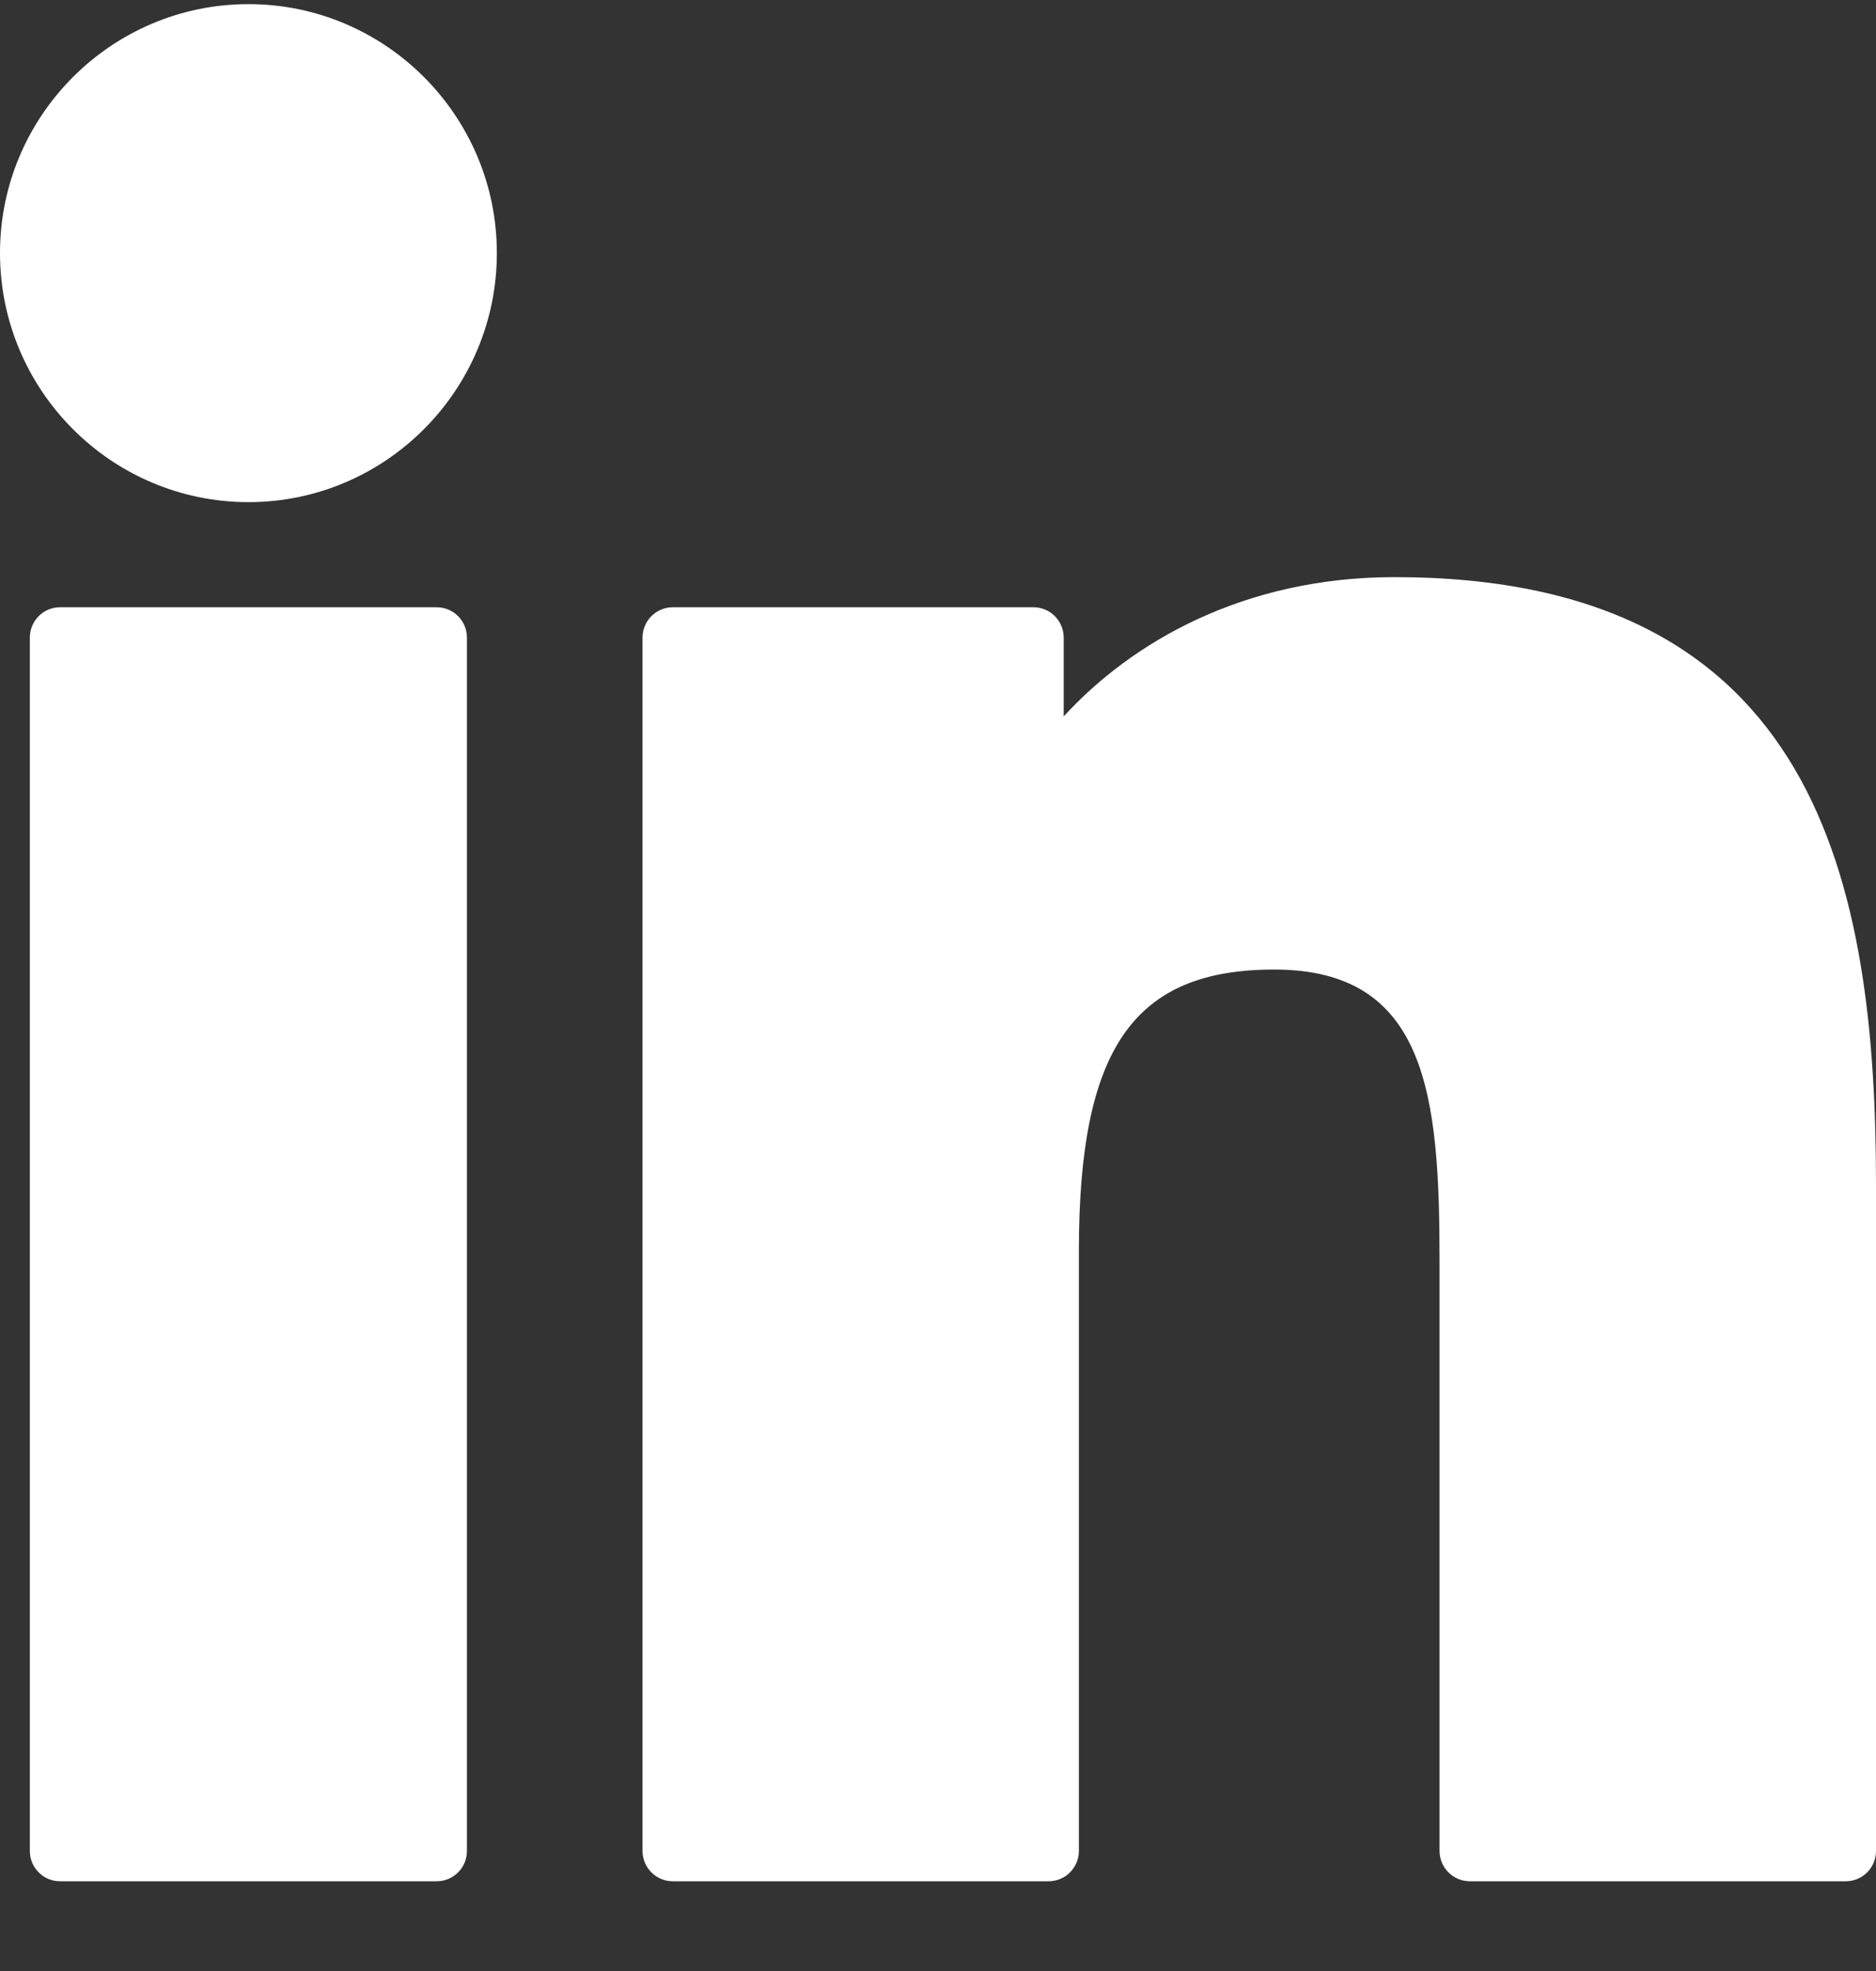
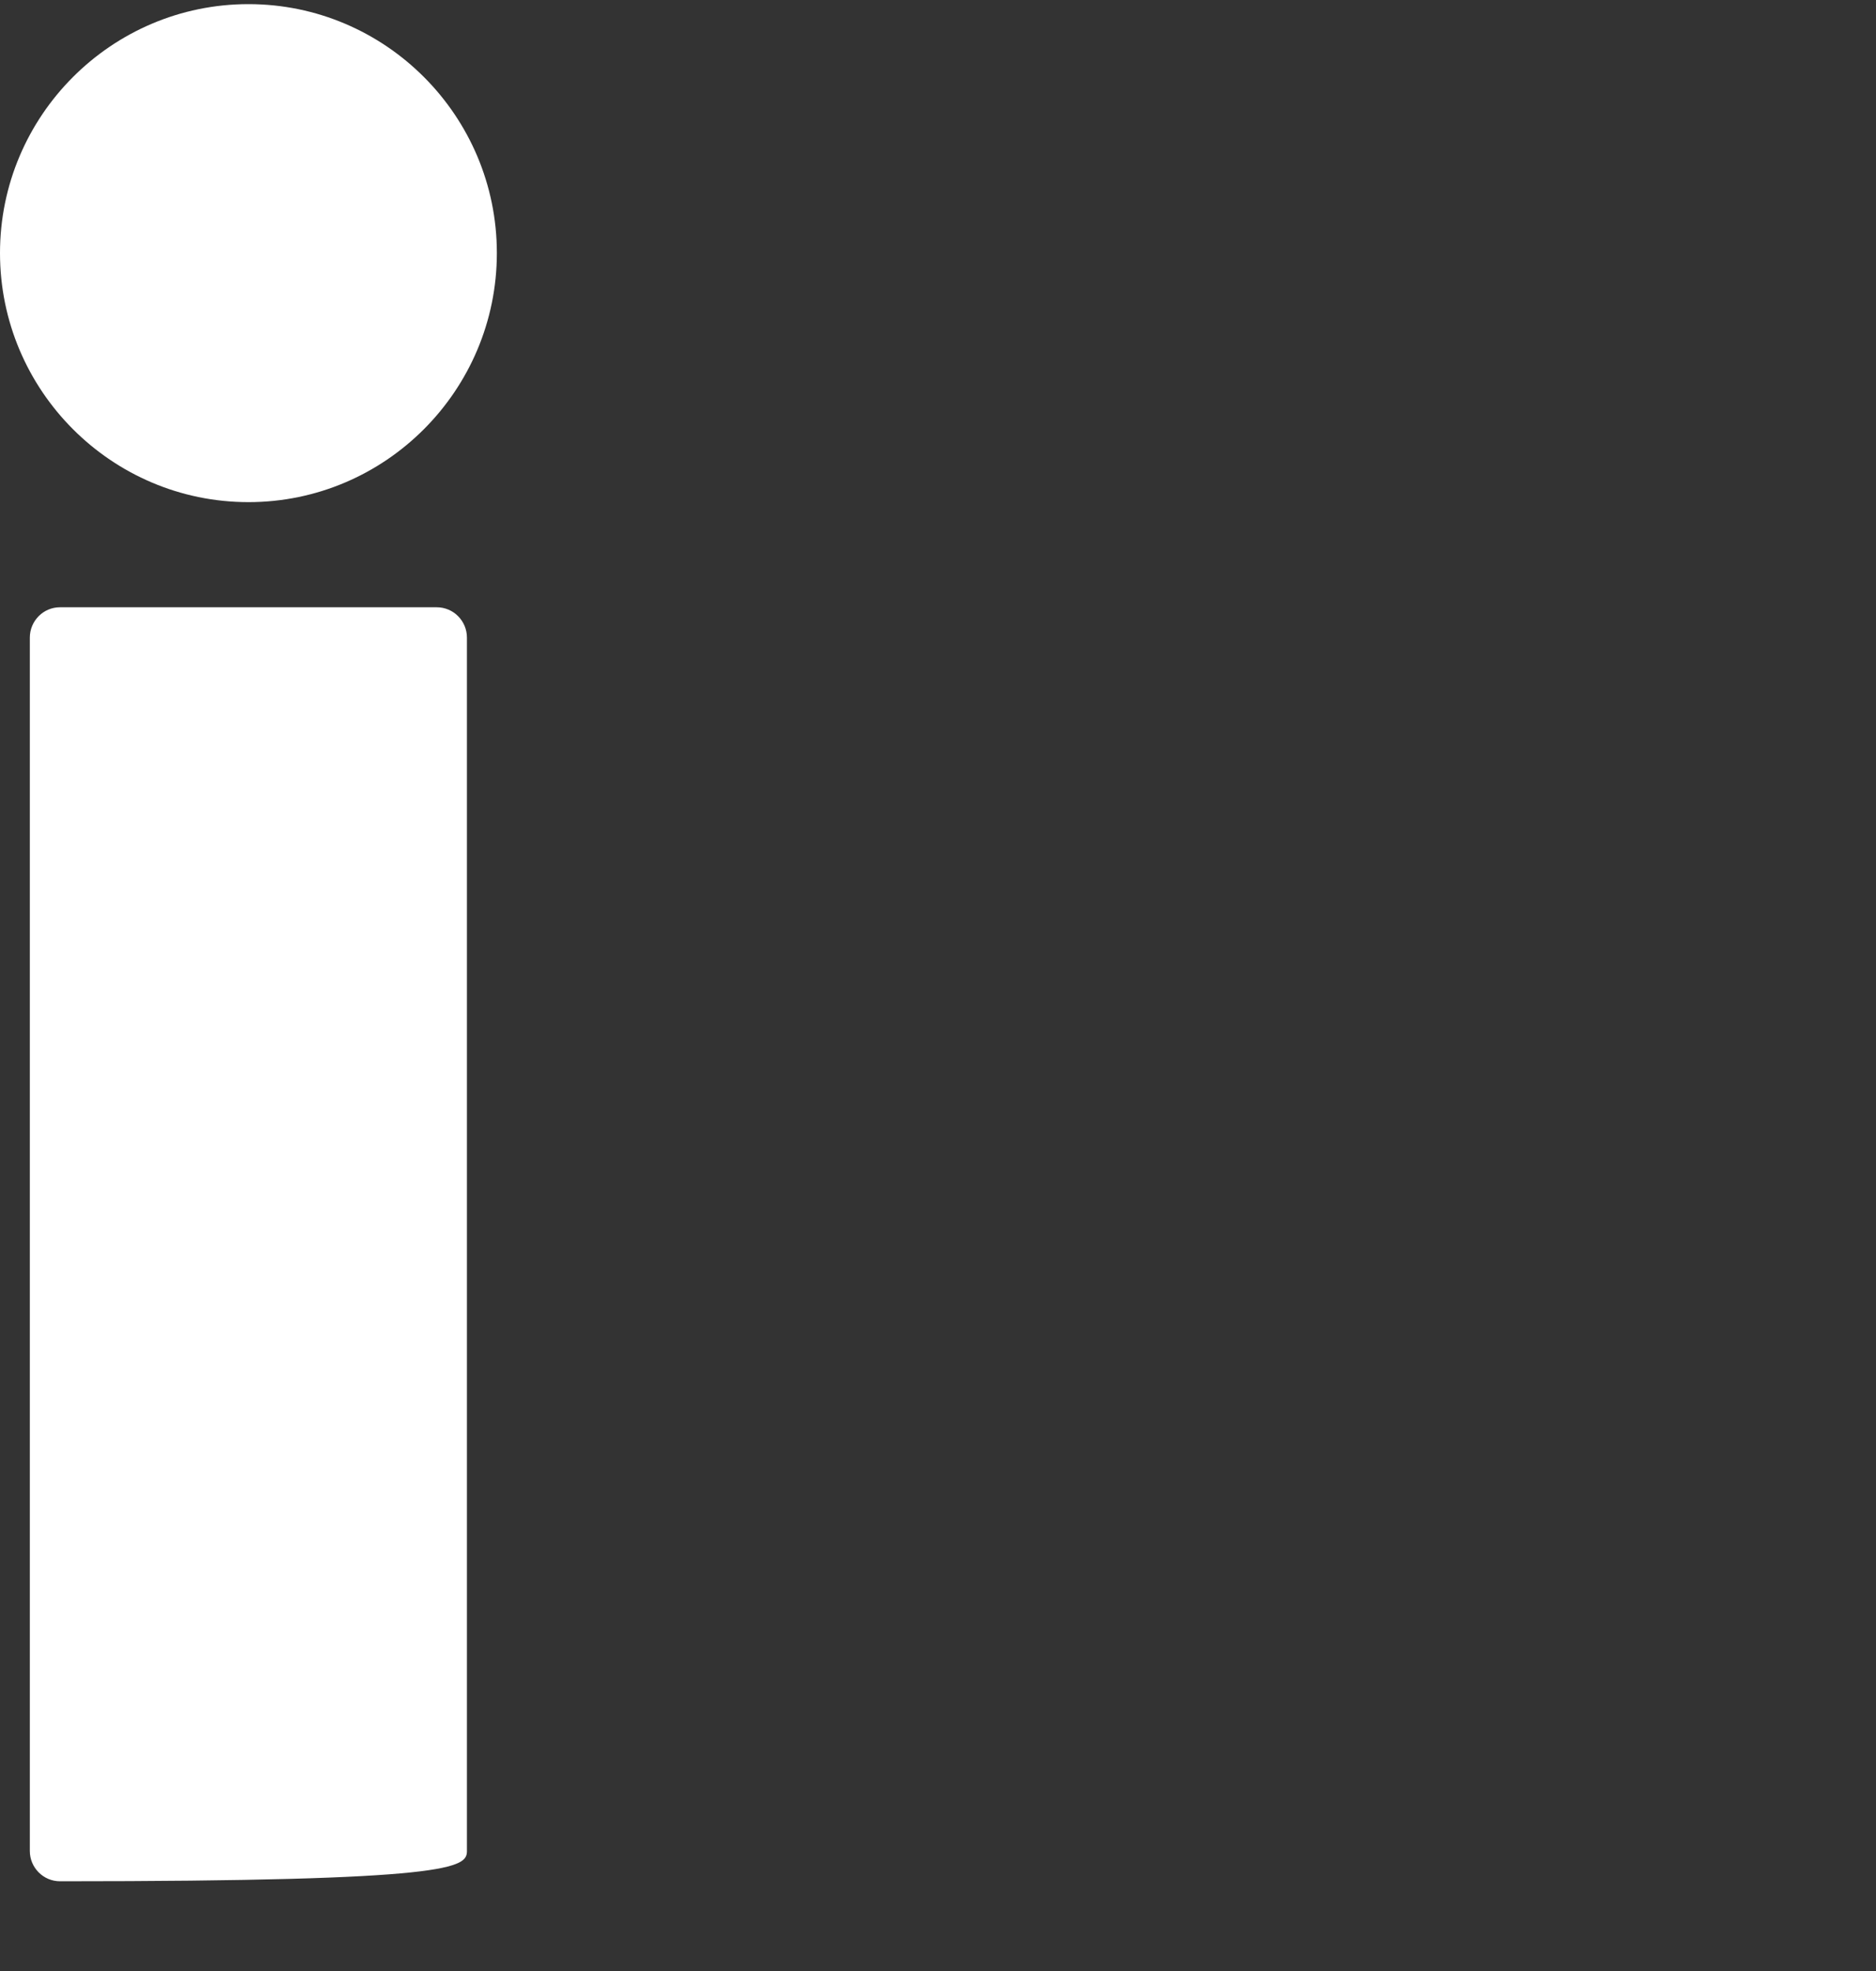
<svg xmlns="http://www.w3.org/2000/svg" width="20" height="21" viewBox="0 0 20 21" fill="none">
  <rect x="0" y="0" width="20" height="21" fill="#333333" stroke="none" />
-   <path d="M4.655 6.47H0.64C0.462 6.47 0.318 6.615 0.318 6.794V19.721C0.318 19.899 0.462 20.044 0.64 20.044H4.655C4.834 20.044 4.978 19.899 4.978 19.721V6.794C4.978 6.615 4.834 6.47 4.655 6.47Z" fill="white" />
+   <path d="M4.655 6.47H0.64C0.462 6.47 0.318 6.615 0.318 6.794V19.721C0.318 19.899 0.462 20.044 0.64 20.044C4.834 20.044 4.978 19.899 4.978 19.721V6.794C4.978 6.615 4.834 6.47 4.655 6.47Z" fill="white" />
  <path d="M2.649 0.044C1.189 0.044 0 1.234 0 2.696C0 4.16 1.189 5.35 2.649 5.35C4.109 5.35 5.297 4.159 5.297 2.696C5.297 1.234 4.109 0.044 2.649 0.044Z" fill="white" />
-   <path d="M14.868 6.149C13.255 6.149 12.063 6.844 11.34 7.633V6.794C11.34 6.615 11.196 6.47 11.018 6.47H7.173C6.994 6.47 6.85 6.615 6.85 6.794V19.721C6.85 19.899 6.994 20.044 7.173 20.044H11.179C11.357 20.044 11.502 19.899 11.502 19.721V13.325C11.502 11.169 12.086 10.33 13.585 10.33C15.217 10.33 15.347 11.676 15.347 13.436V19.721C15.347 19.899 15.492 20.044 15.67 20.044H19.677C19.856 20.044 20 19.899 20 19.721V12.63C20 9.425 19.39 6.149 14.868 6.149Z" fill="white" />
</svg>